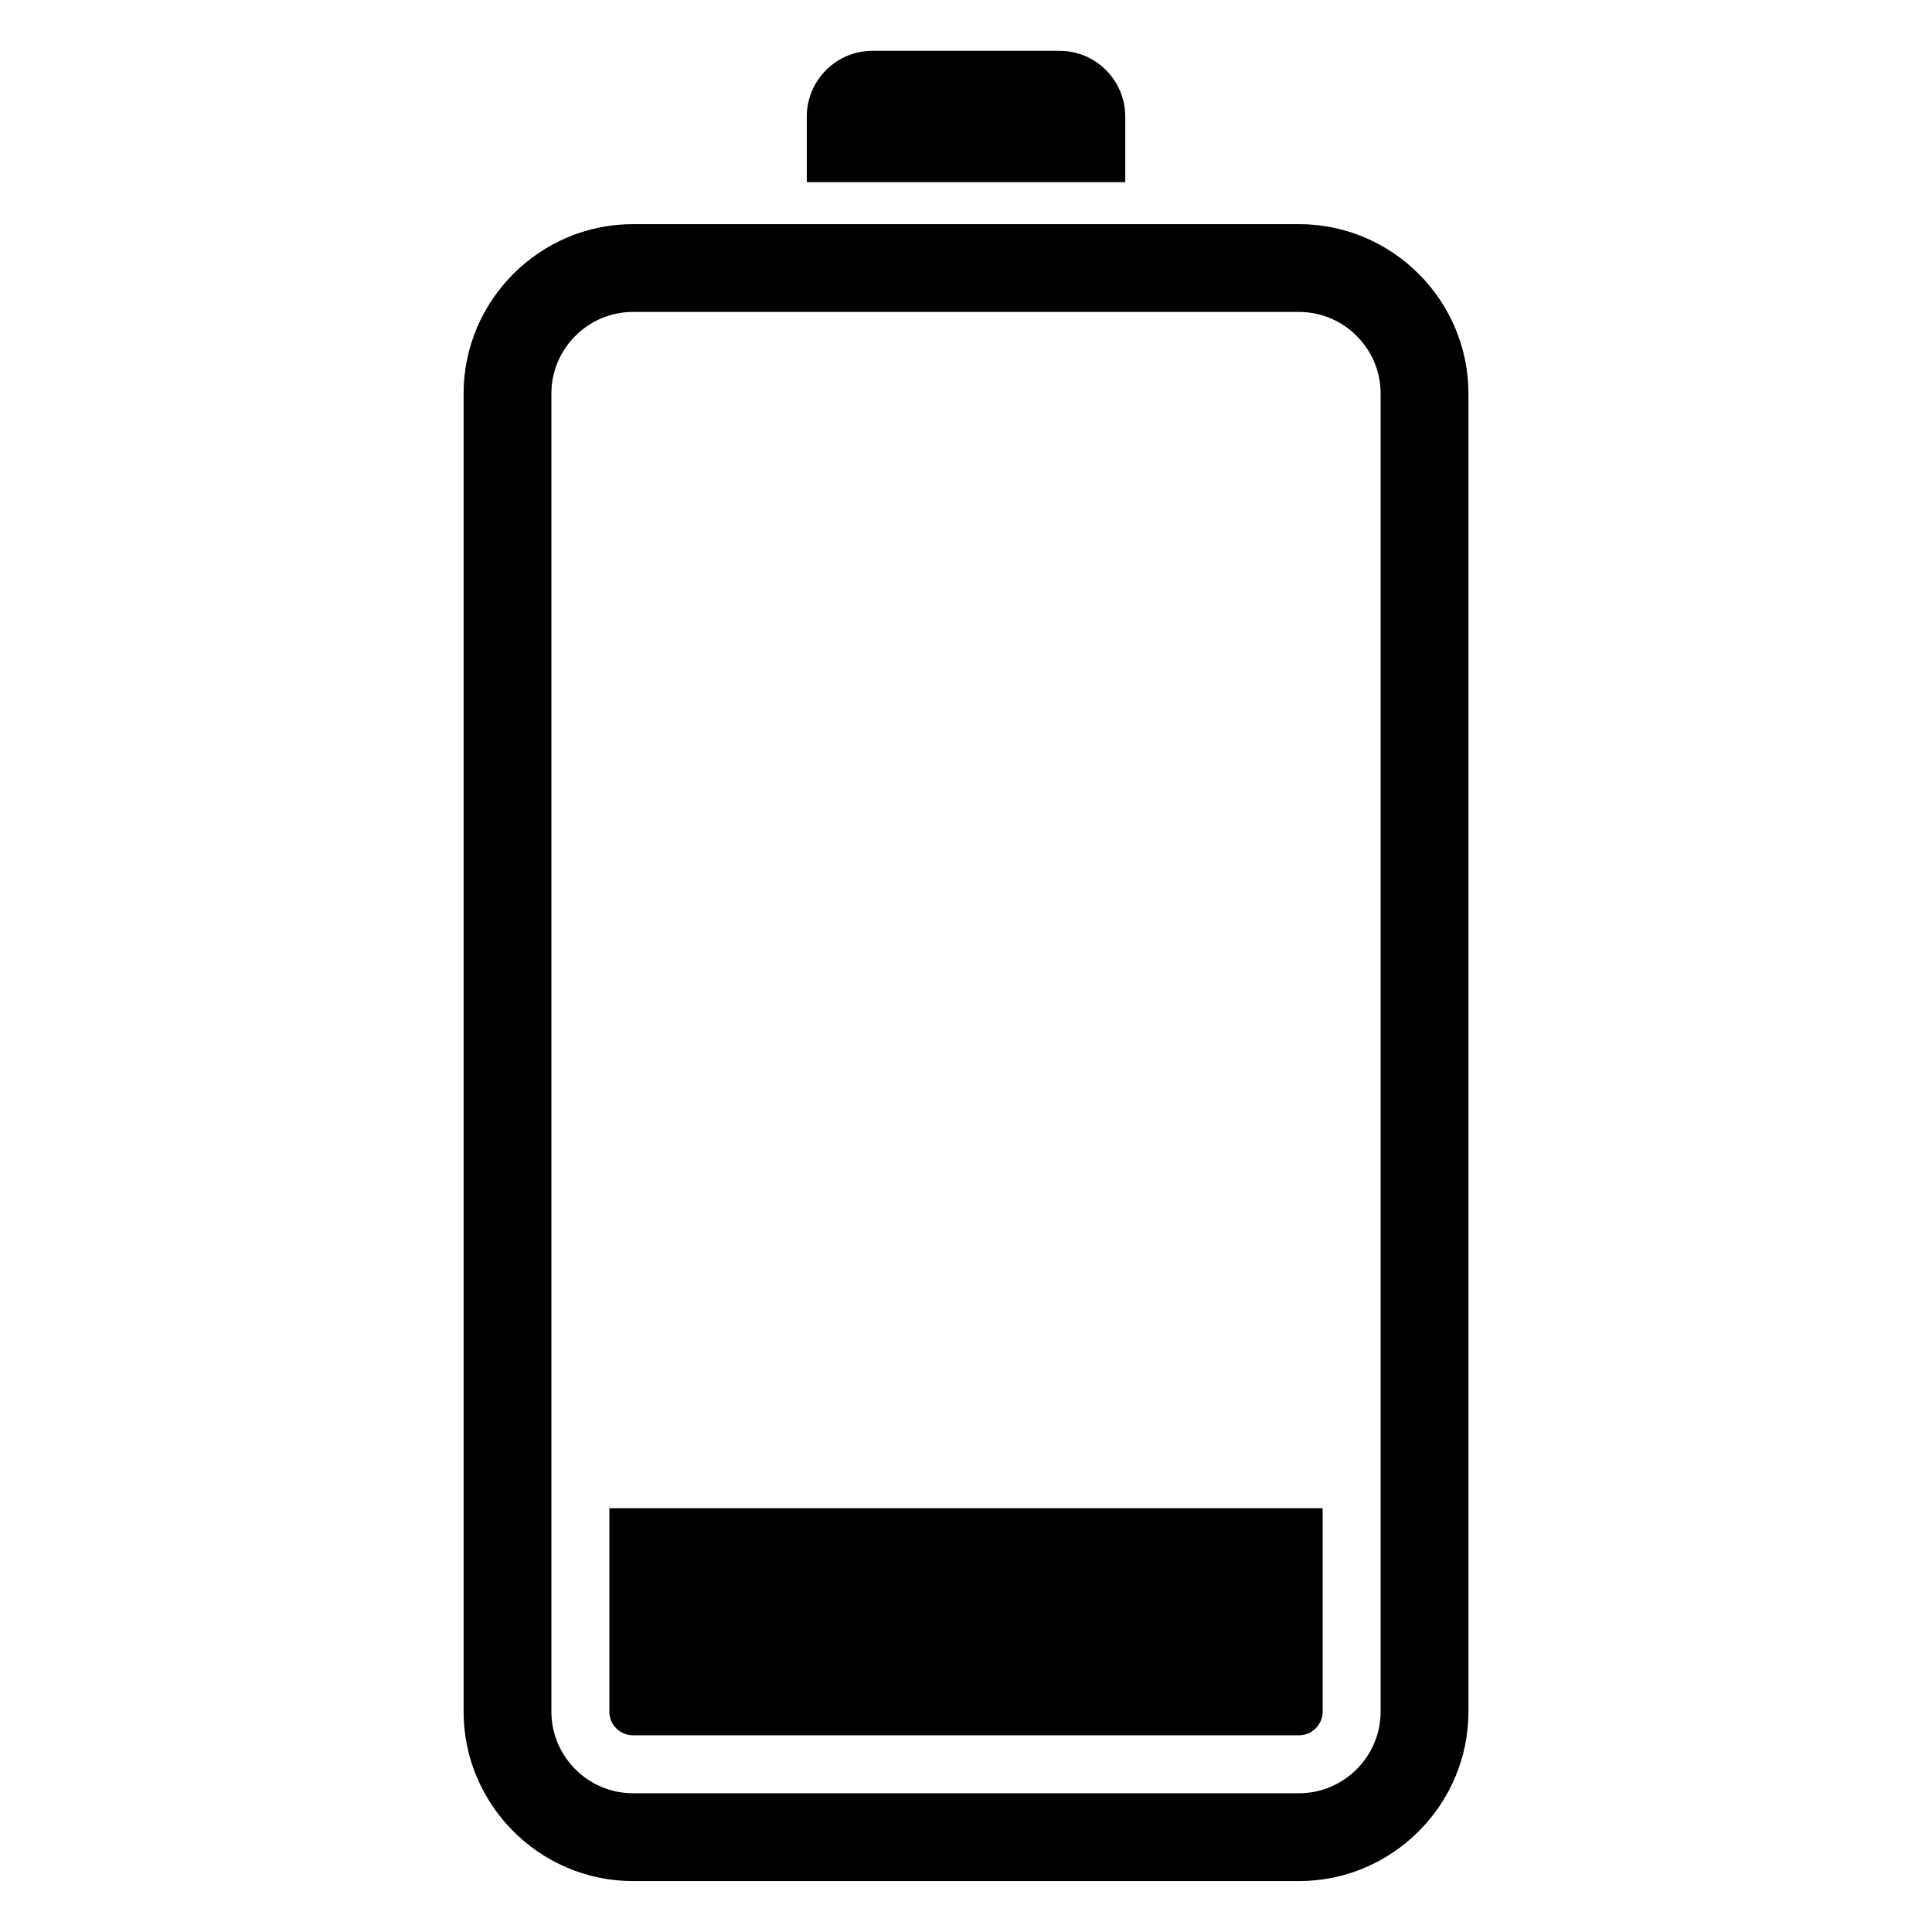
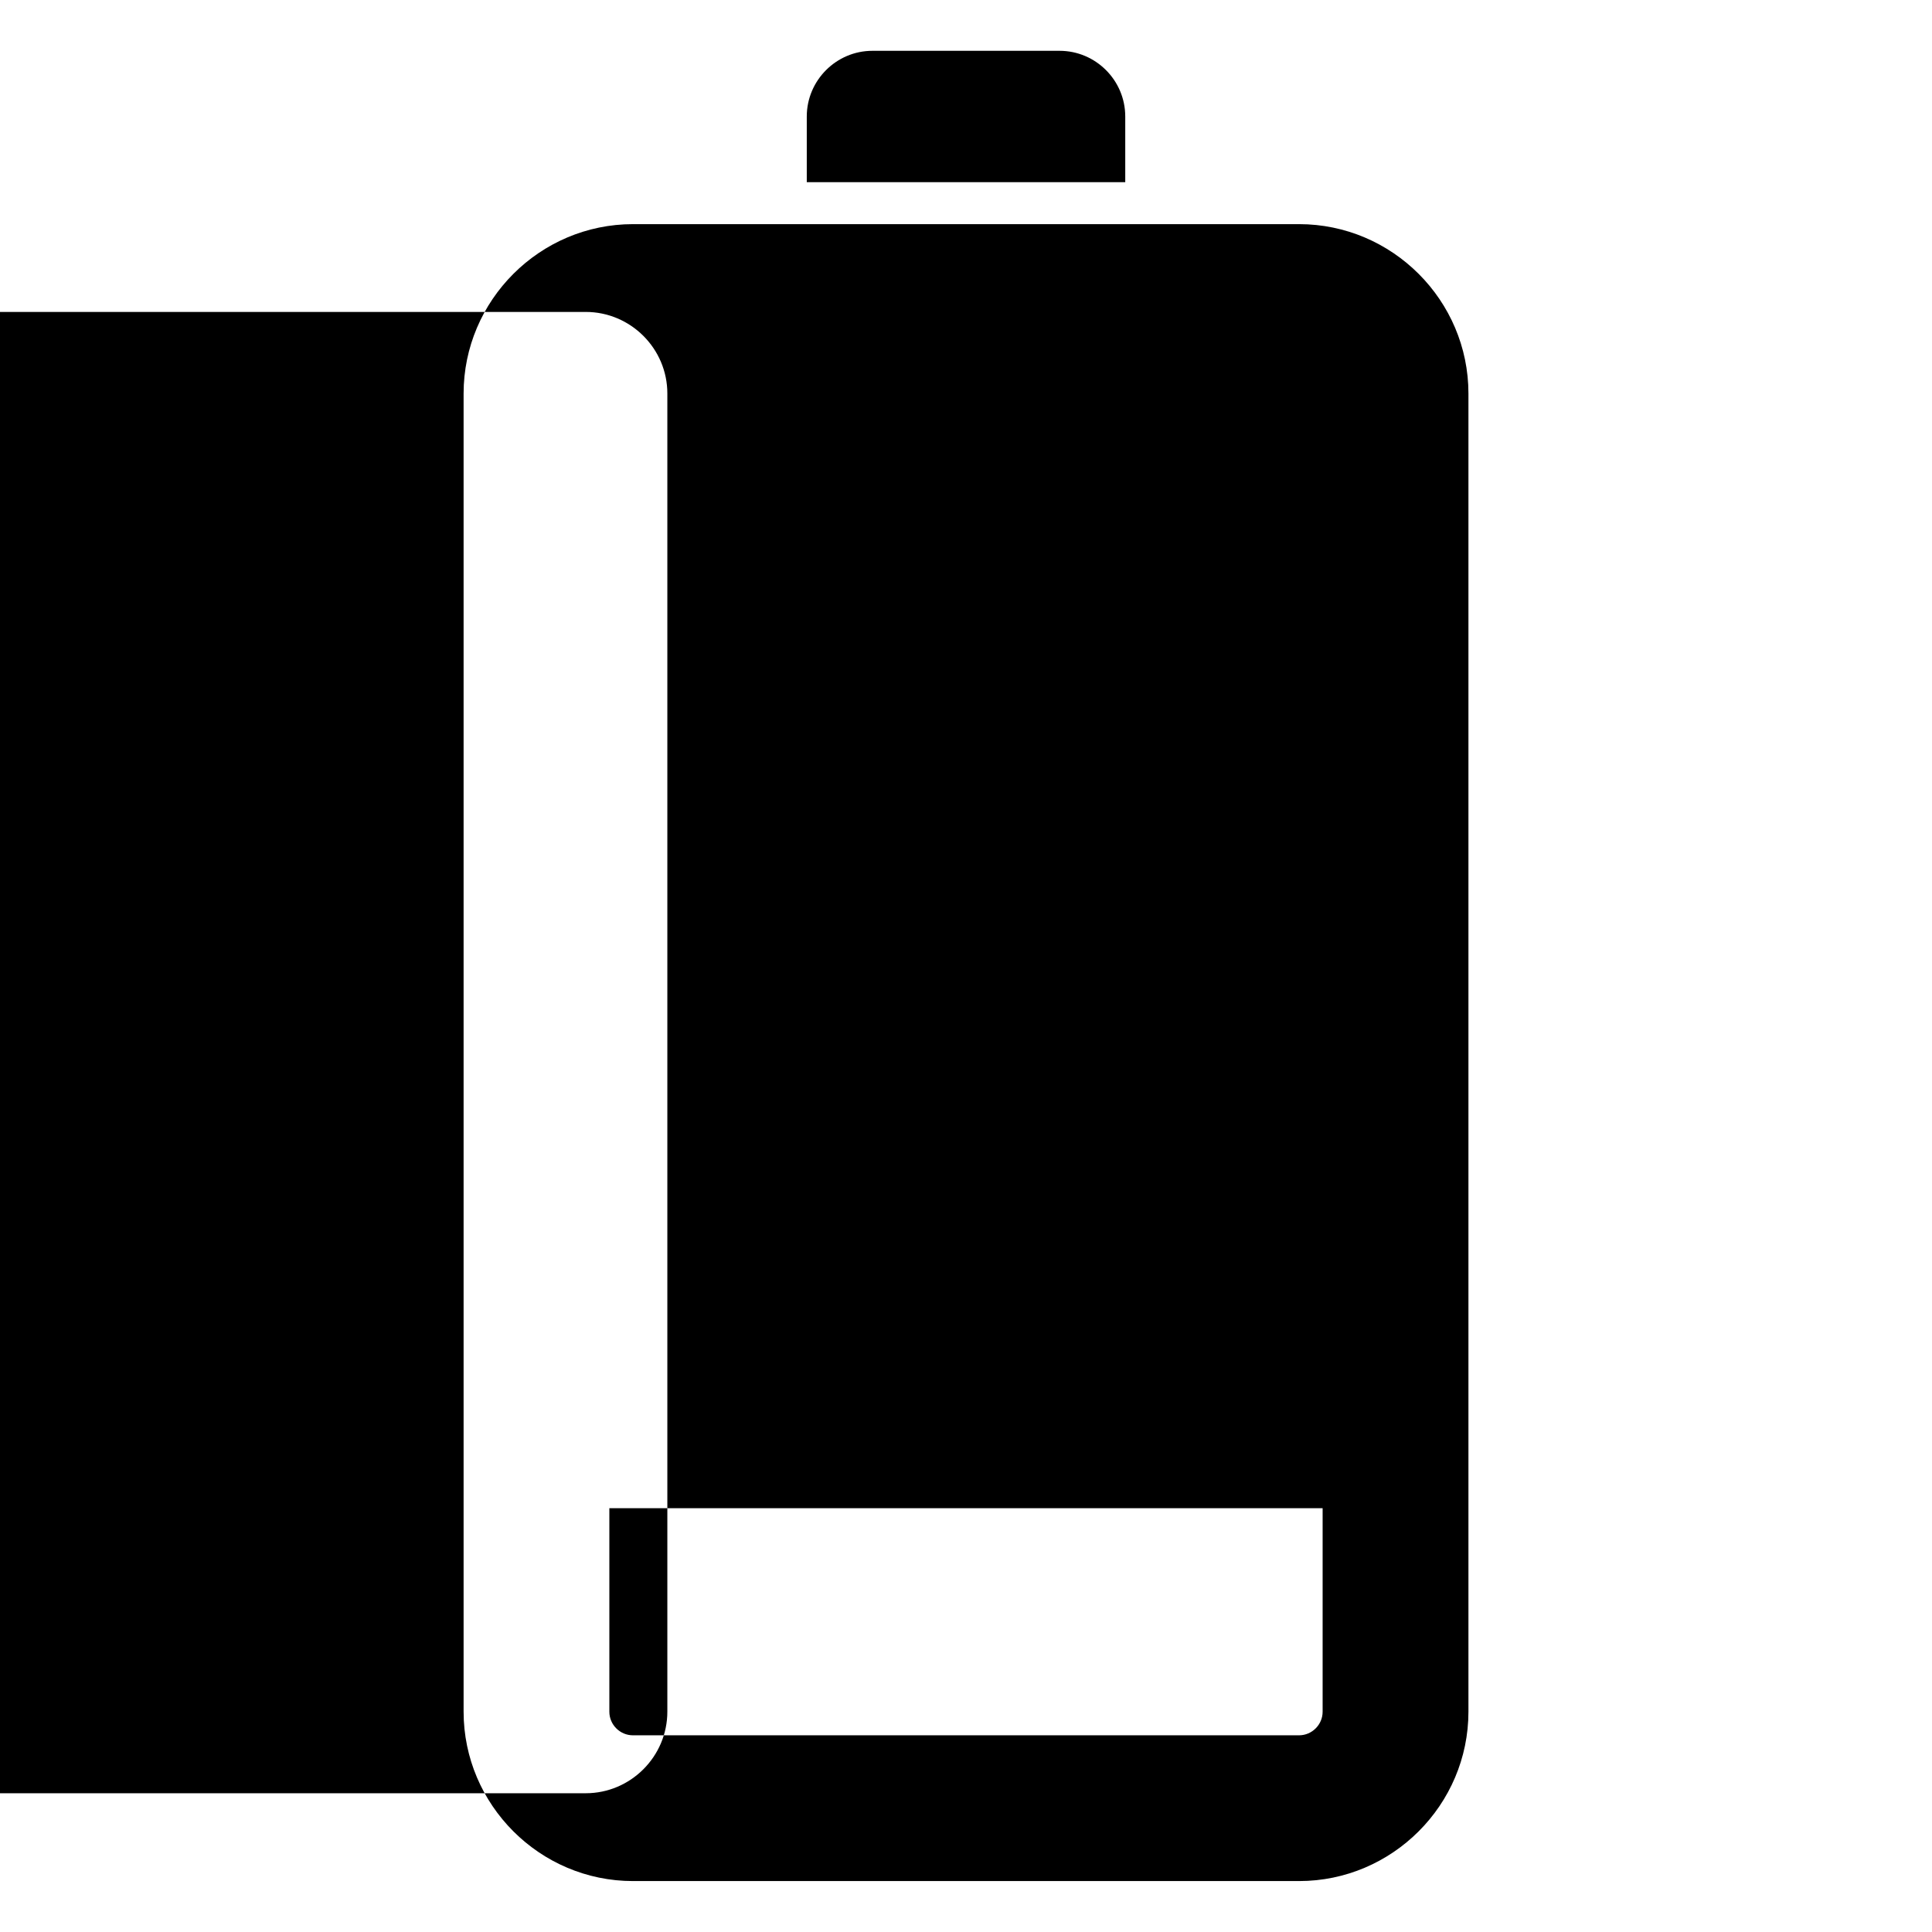
<svg xmlns="http://www.w3.org/2000/svg" fill="#000000" width="800px" height="800px" version="1.1" viewBox="144 144 512 512">
-   <path d="m311.75 203.4h176.51c24.695 0 44.891 20.191 44.891 44.891v349.32c0 24.695-20.191 44.891-44.891 44.891h-176.51c-24.695 0-44.891-20.191-44.891-44.891v-349.32c0-24.695 20.191-44.891 44.891-44.891zm63.449-45.934h49.605c9.566 0 17.398 7.812 17.398 17.41v17.41h-84.398v-17.41c0-9.582 7.828-17.41 17.398-17.41zm119.31 386.22v53.93c0 3.445-2.812 6.258-6.258 6.258h-176.51c-3.445 0-6.258-2.812-6.258-6.258v-53.93zm-182.77-317.02h176.51c11.895 0 21.629 9.719 21.629 21.613v349.32c0 11.895-9.734 21.629-21.629 21.629h-176.51c-11.895 0-21.613-9.719-21.613-21.629v-349.32c0-11.895 9.719-21.613 21.613-21.613z" fill-rule="evenodd" />
+   <path d="m311.75 203.4h176.51c24.695 0 44.891 20.191 44.891 44.891v349.32c0 24.695-20.191 44.891-44.891 44.891h-176.51c-24.695 0-44.891-20.191-44.891-44.891v-349.32c0-24.695 20.191-44.891 44.891-44.891zm63.449-45.934h49.605c9.566 0 17.398 7.812 17.398 17.41v17.41h-84.398v-17.41c0-9.582 7.828-17.41 17.398-17.41zm119.31 386.22v53.93c0 3.445-2.812 6.258-6.258 6.258h-176.51c-3.445 0-6.258-2.812-6.258-6.258v-53.93m-182.77-317.02h176.51c11.895 0 21.629 9.719 21.629 21.613v349.32c0 11.895-9.734 21.629-21.629 21.629h-176.51c-11.895 0-21.613-9.719-21.613-21.629v-349.32c0-11.895 9.719-21.613 21.613-21.613z" fill-rule="evenodd" />
</svg>